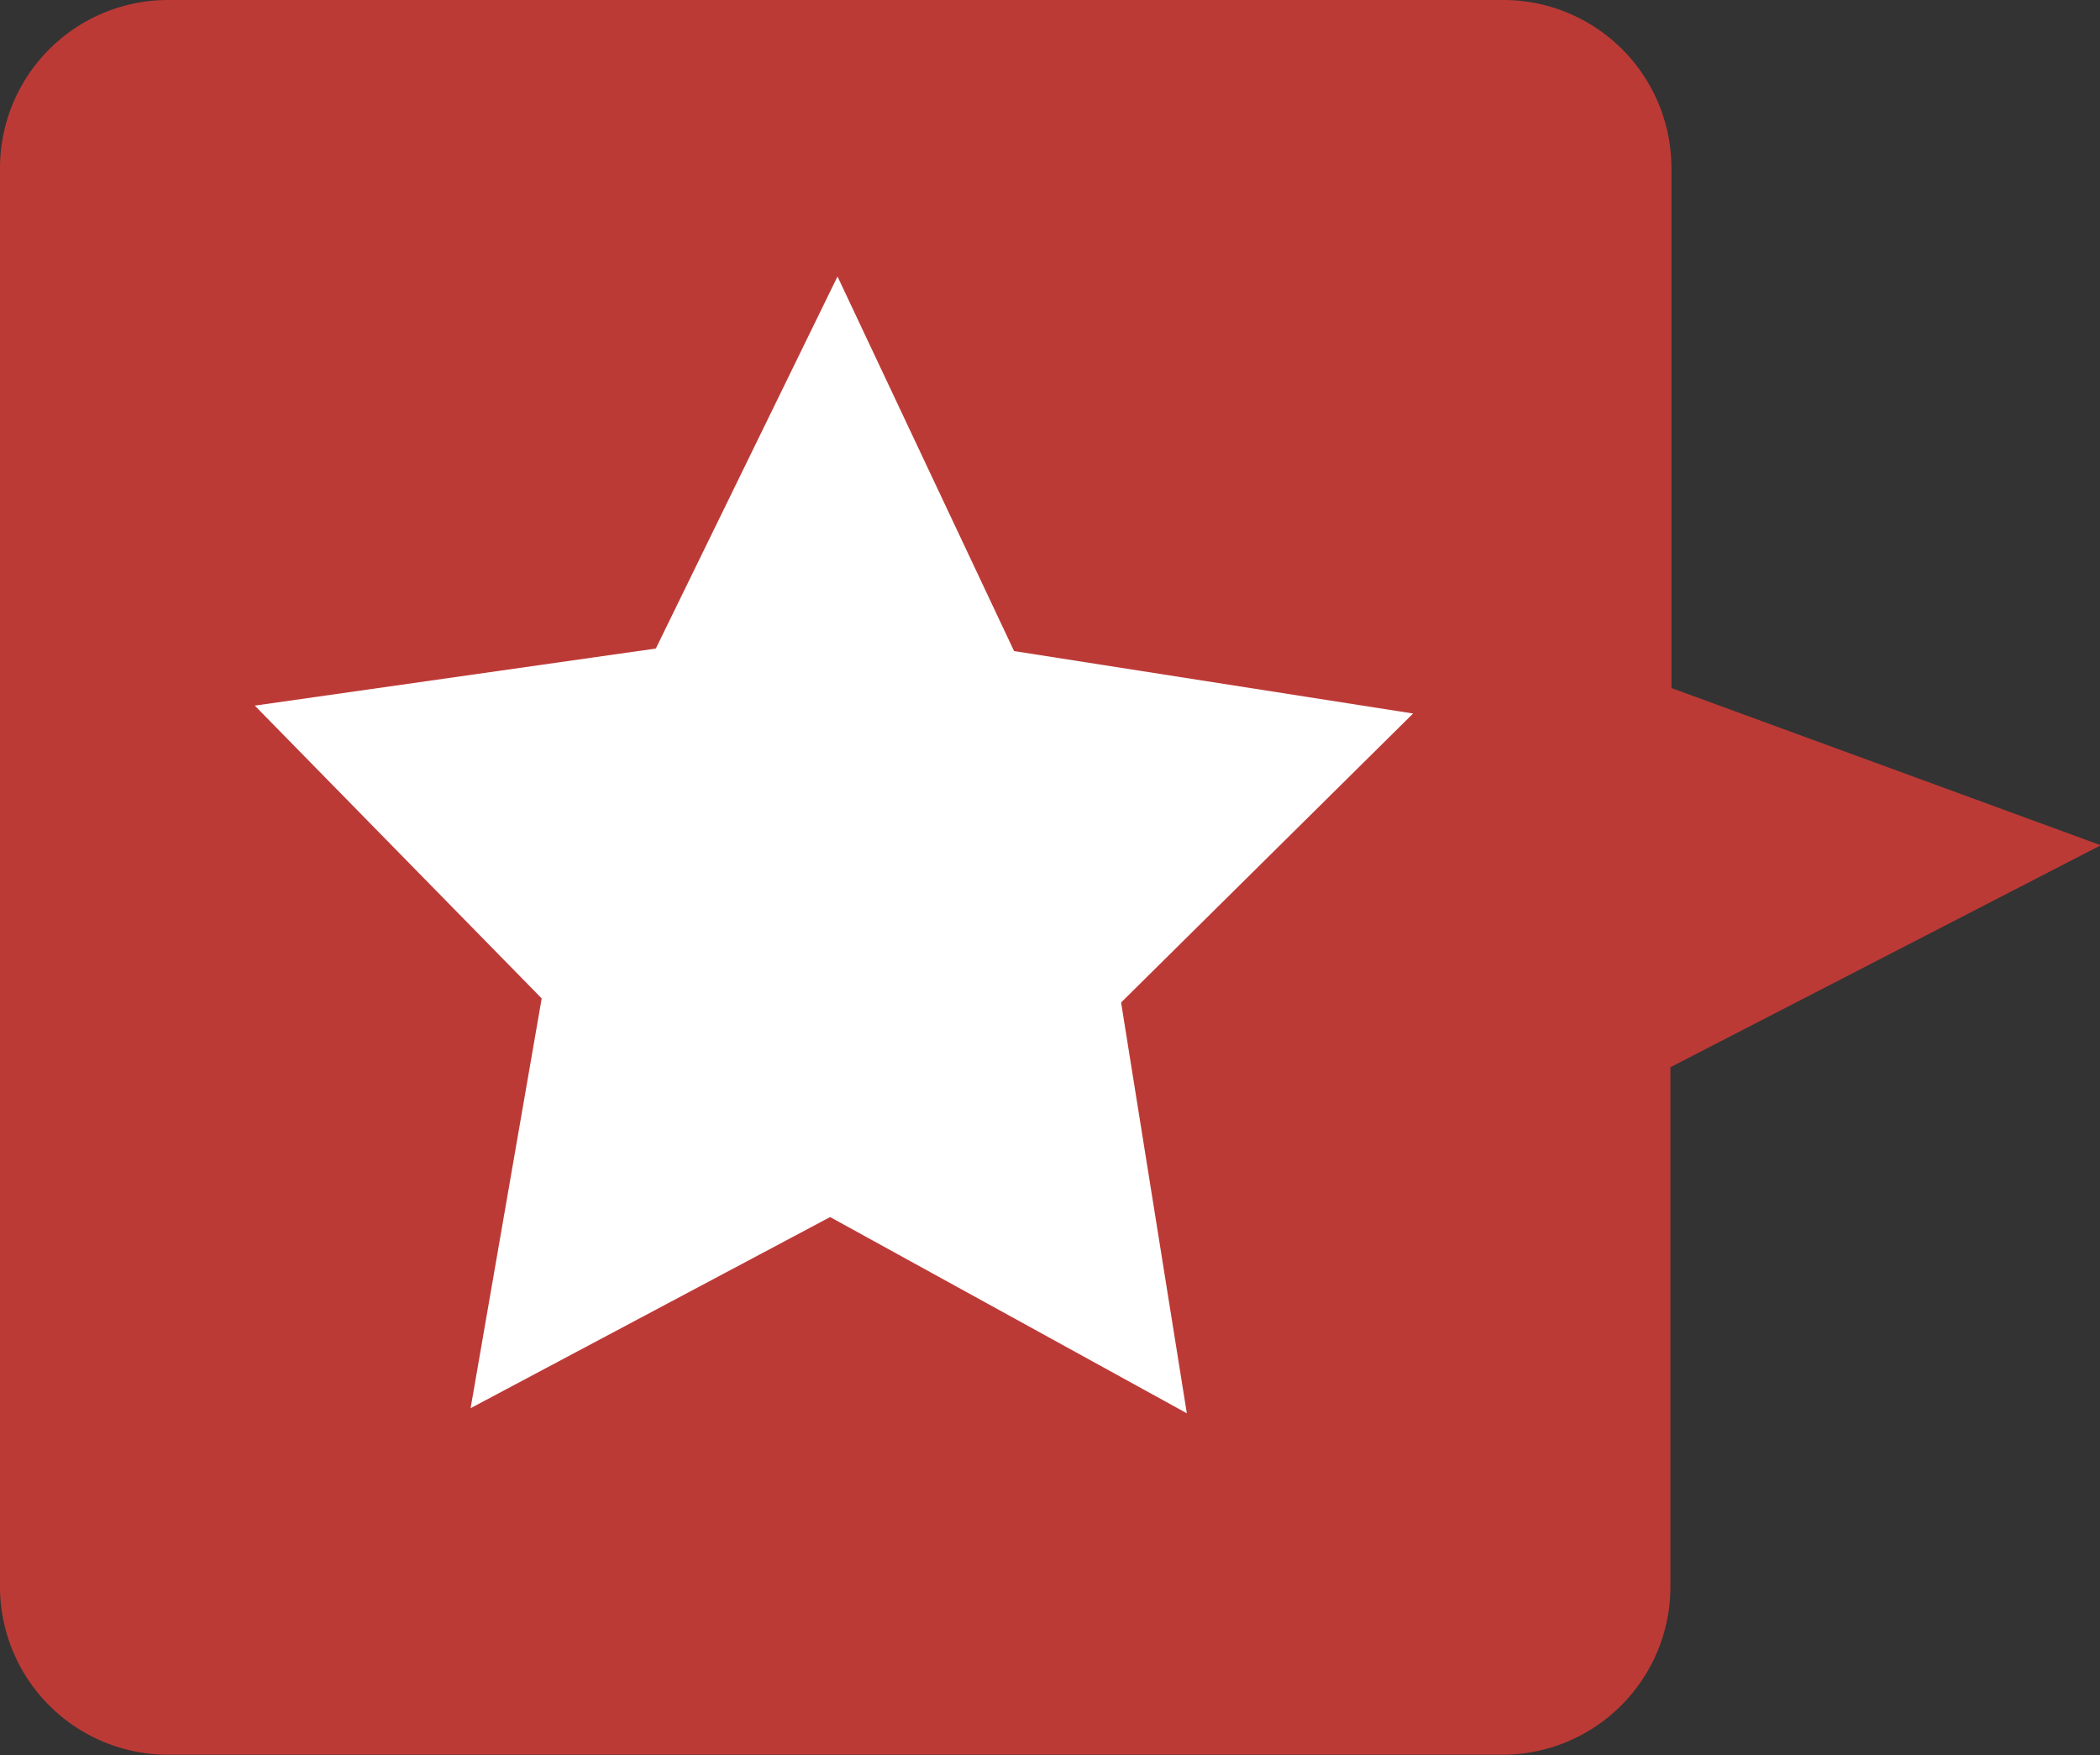
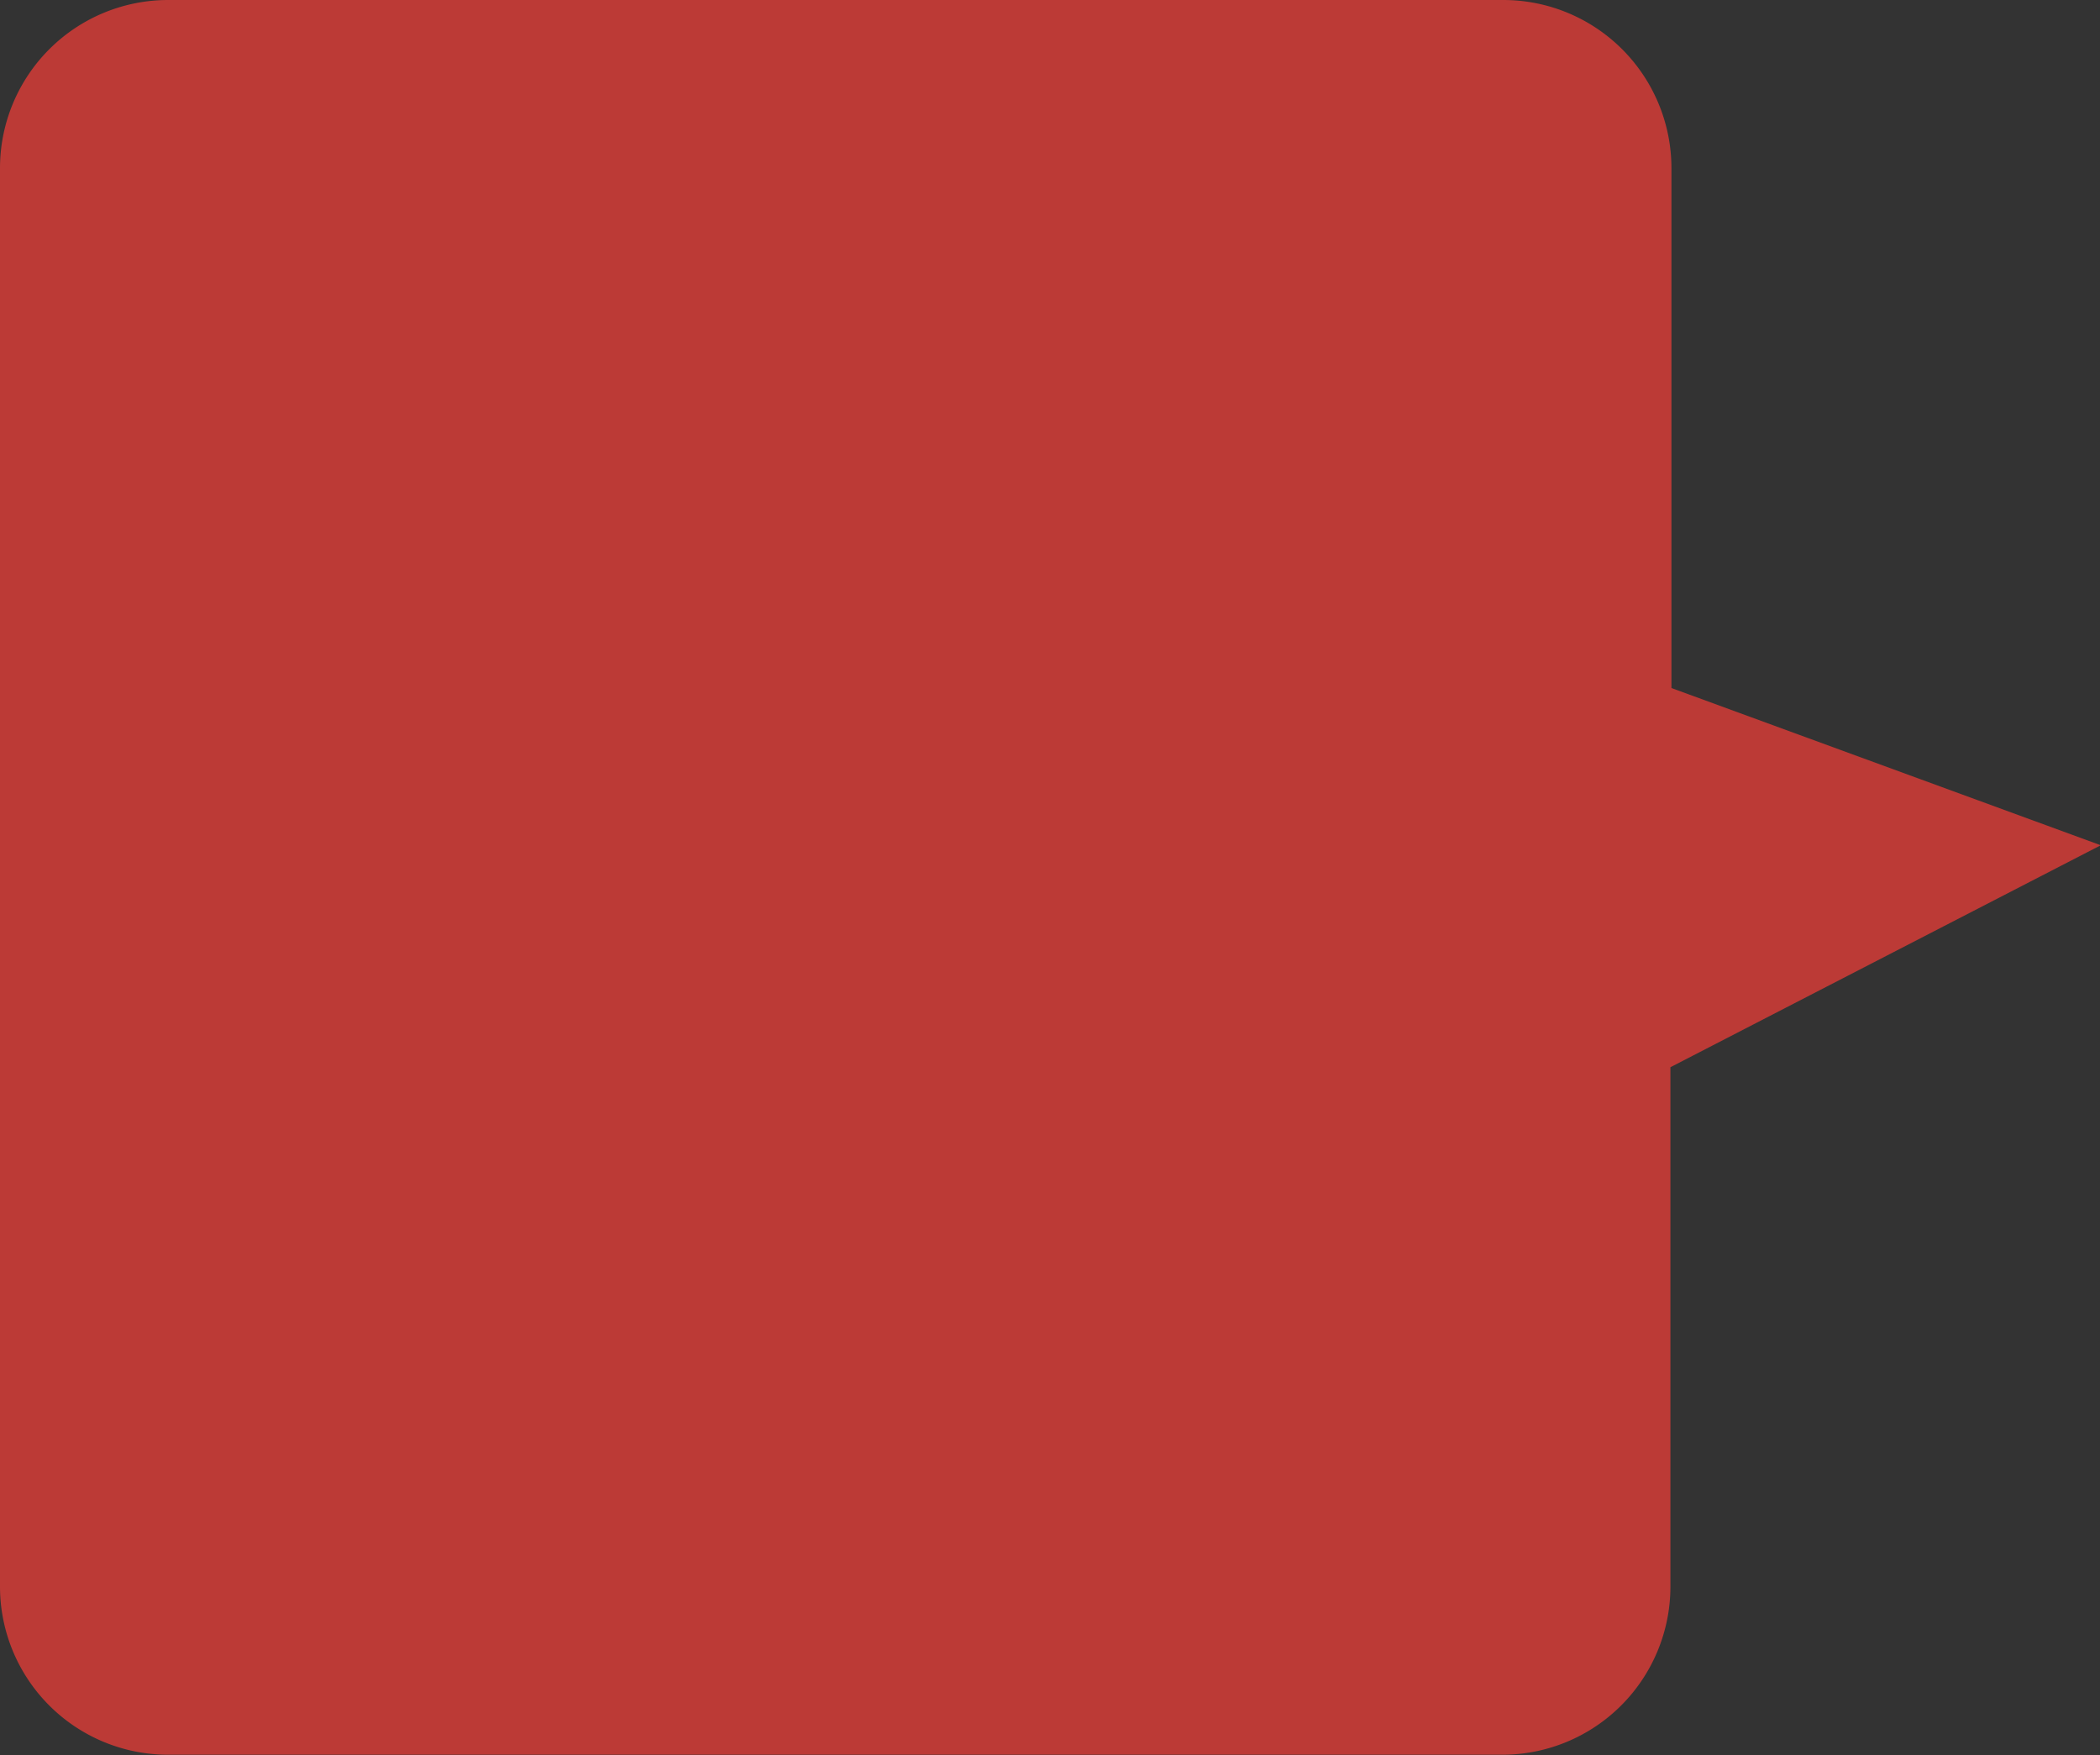
<svg xmlns="http://www.w3.org/2000/svg" viewBox="0 0 82.42 68.87">
  <rect x="0" y="0" width="82.42" height="68.87" fill="#333333" stroke="none" />
  <defs>
    <style>.cls-1{fill:#bc3a36;}.cls-2{fill:#fff;}</style>
  </defs>
  <title>icon-star-left</title>
  <g id="Layer_2" data-name="Layer 2">
    <g id="Layer_1-2" data-name="Layer 1">
      <path class="cls-1" d="M0,62.26V6.6A6.6,6.6,0,0,1,6.6,0H59a6.6,6.6,0,0,1,6.6,6.6V27l16.85,6.17L65.56,41.88V62.26a6.6,6.6,0,0,1-6.6,6.6H6.6A6.6,6.6,0,0,1,0,62.26Z" />
-       <path class="cls-2" d="M10,27.69l15.74-2.24,7.13-14.6,6.93,14.7L55.46,28,44,39.34l2.58,16.12-14-7.7-14.11,7.5,2.79-16.08Z" />
    </g>
  </g>
</svg>